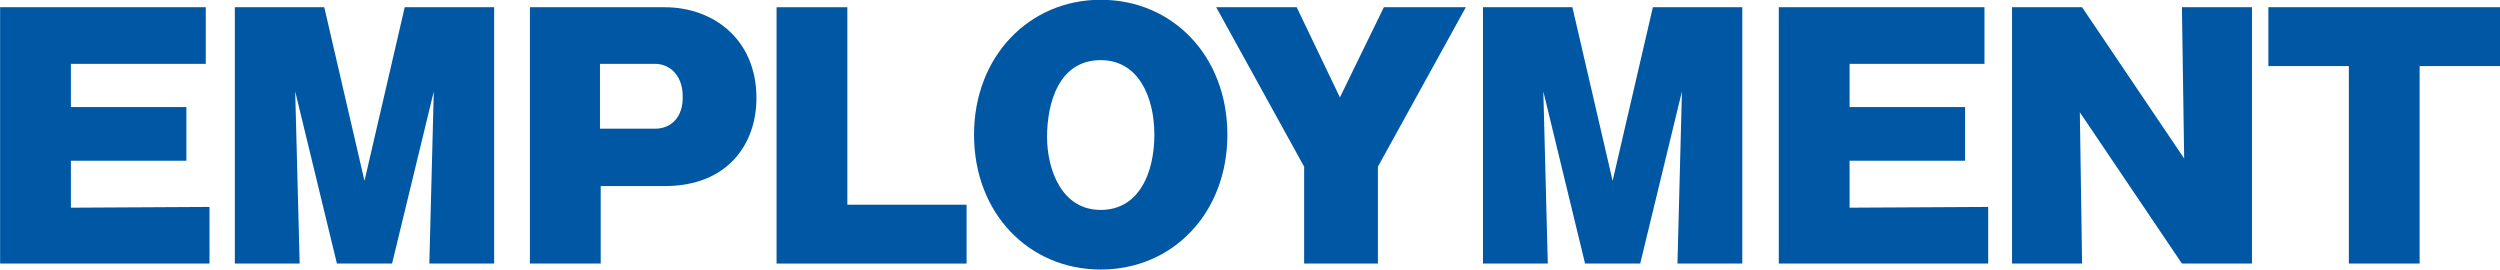
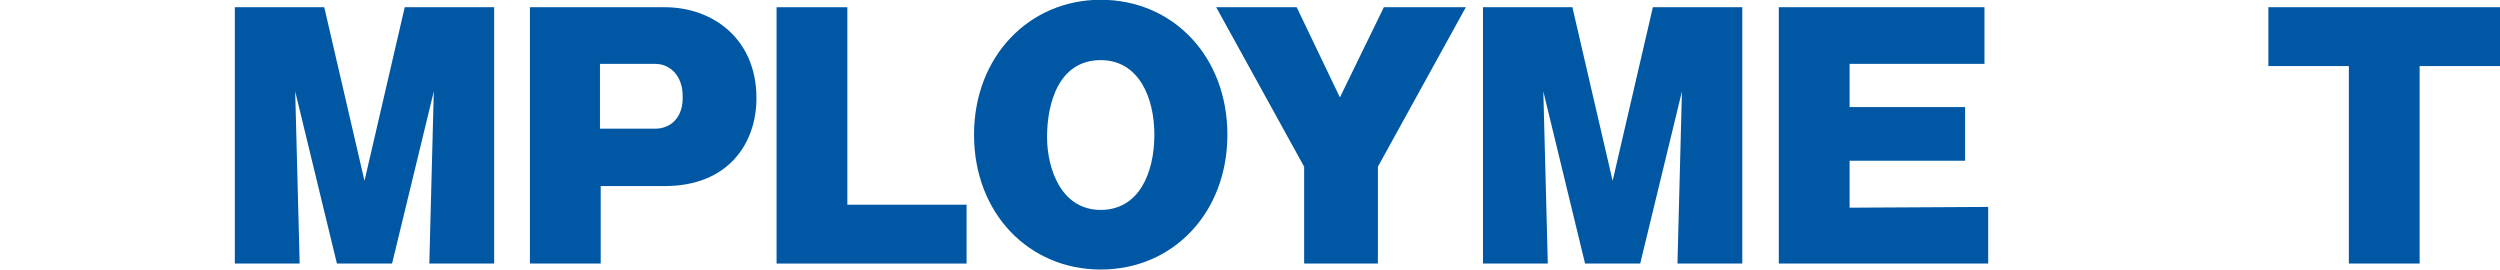
<svg xmlns="http://www.w3.org/2000/svg" version="1.1" id="レイヤー_1" x="0px" y="0px" viewBox="0 0 335.5 36.3" style="enable-background:new 0 0 335.5 36.3;" xml:space="preserve">
  <style type="text/css">
	.st0{fill:#0058A4;}
</style>
  <g id="EMPLOYMENT" transform="translate(-566.285 -833.63)">
-     <path id="パス_258" class="st0" d="M594.4,861.4v7.6h-28.1v-34.4h27.6v7.6h-18.1v5.8h15.5v7.2h-15.5v6.3L594.4,861.4z" />
    <path id="パス_259" class="st0" d="M618.9,869h-7.4l-5.6-23.1l0.6,23.1h-8.7v-34.4h12l5.4,23.3l5.4-23.3h12V869h-8.7l0.6-23.1   L618.9,869z" />
    <path class="st0" d="M655.5,834.6h-18.1V869h9.5v-10.4h8.6c8.4,0,12.3-5.6,12.3-11.8C667.8,838.8,661.9,834.6,655.5,834.6z    M654.2,850.9h-7.4v-8.7h7.4c2.1,0,3.7,1.7,3.7,4.3C658,849.4,656.3,850.9,654.2,850.9z" />
    <path id="パス_261" class="st0" d="M670.5,869v-34.4h9.5v26.5H696v7.9H670.5z" />
    <path class="st0" d="M714,833.6c-9.6,0-17,7.6-17,18.1c0,10.6,7.4,18.1,17,18.1c9.7,0,17-7.6,17-18.1S723.7,833.6,714,833.6z    M714,861.8c-5.3,0-7.2-5.5-7.2-9.8c0-4.4,1.5-10.3,7.2-10.3c5.1,0,7.2,5,7.2,10C721.2,856.9,719.1,861.8,714,861.8z" />
    <path id="パス_263" class="st0" d="M751.2,869h-9.9v-13l-11.8-21.4h10.8l5.8,12.1l5.9-12.1H763L751.2,856L751.2,869z" />
    <path id="パス_264" class="st0" d="M786.4,869h-7.4l-5.6-23.1L774,869h-8.7v-34.4h12l5.4,23.3l5.4-23.3h12V869h-8.7l0.6-23.1   L786.4,869z" />
    <path id="パス_265" class="st0" d="M833.1,861.4v7.6H805v-34.4h27.6v7.6h-18.1v5.8h15.5v7.2h-15.5v6.3L833.1,861.4z" />
-     <path id="パス_266" class="st0" d="M859.1,869l-13.7-20.3l0.3,20.3h-9.4v-34.4h9.4l13.7,20.3l-0.3-20.3h9.4V869H859.1z" />
    <path id="パス_267" class="st0" d="M891.1,869h-9.6v-26.5h-10.8v-7.9h31.1v7.9h-10.8V869z" />
  </g>
</svg>